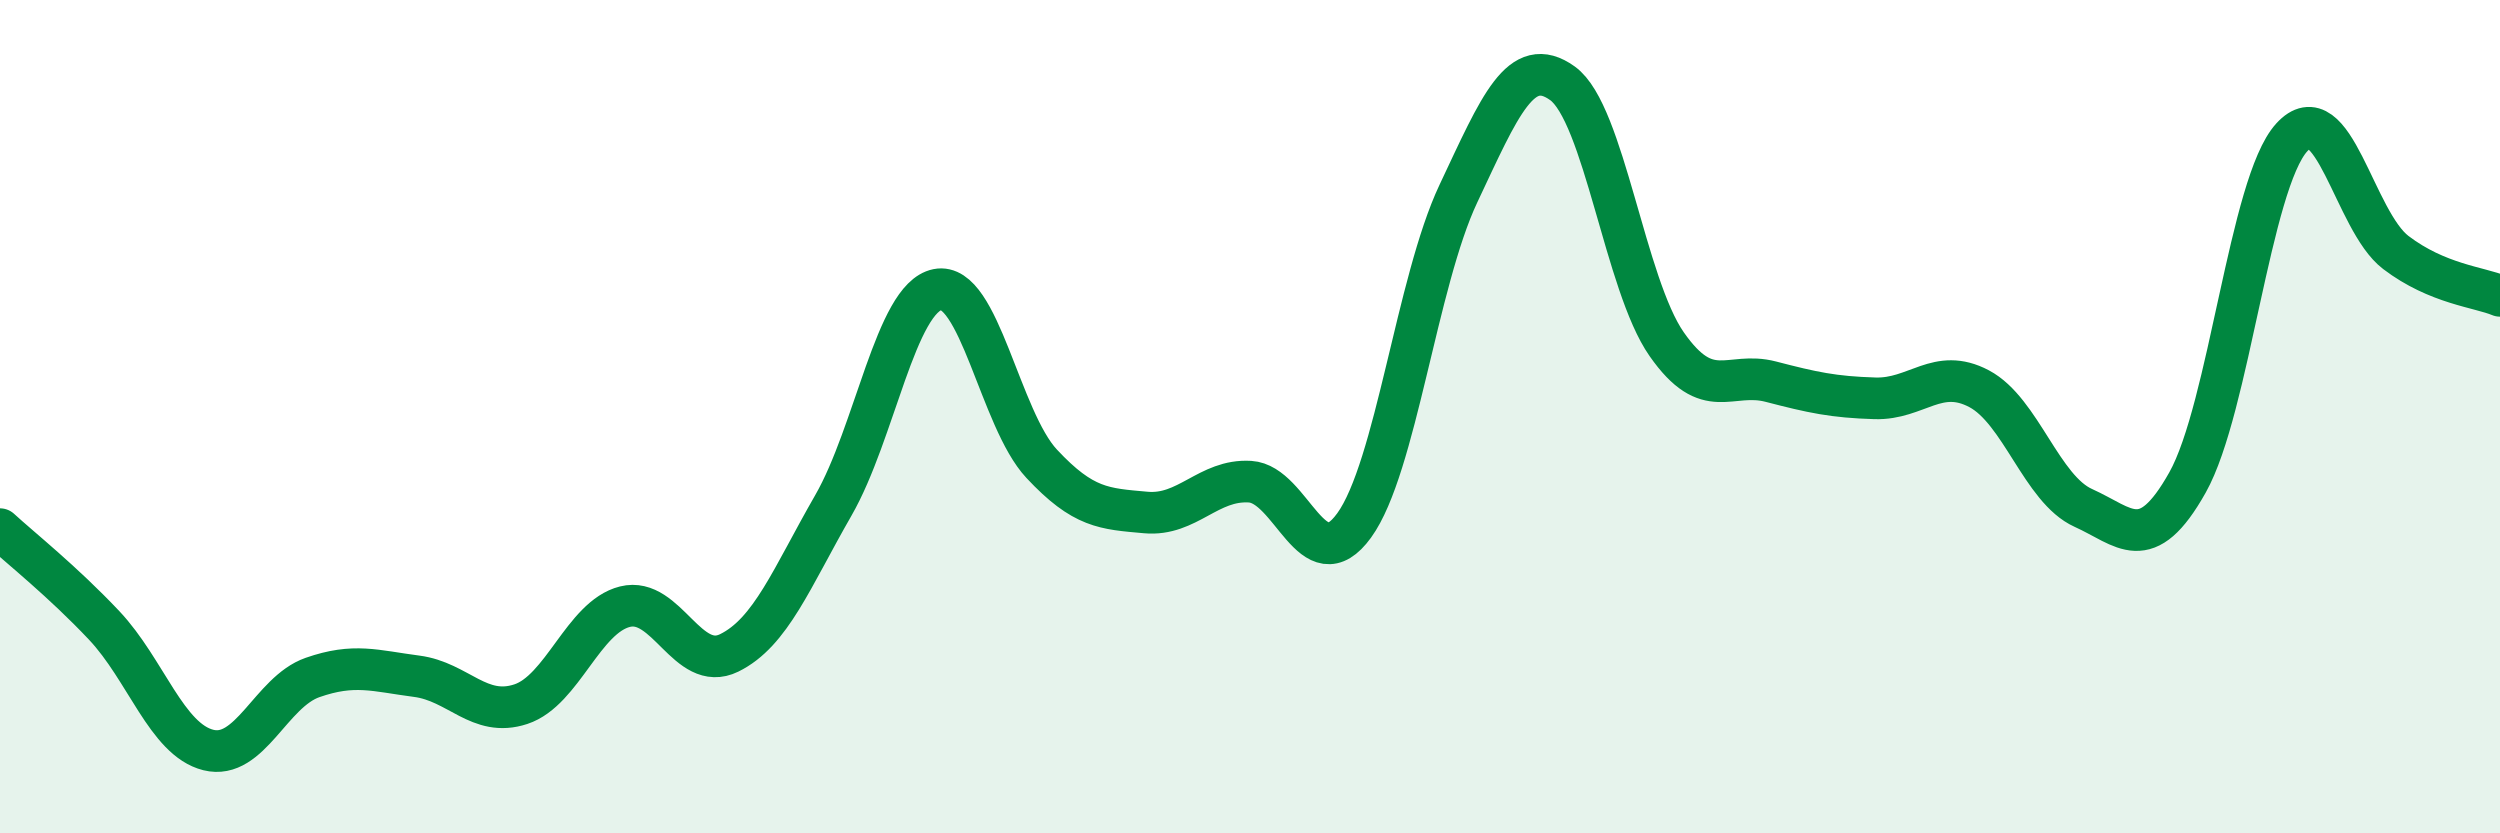
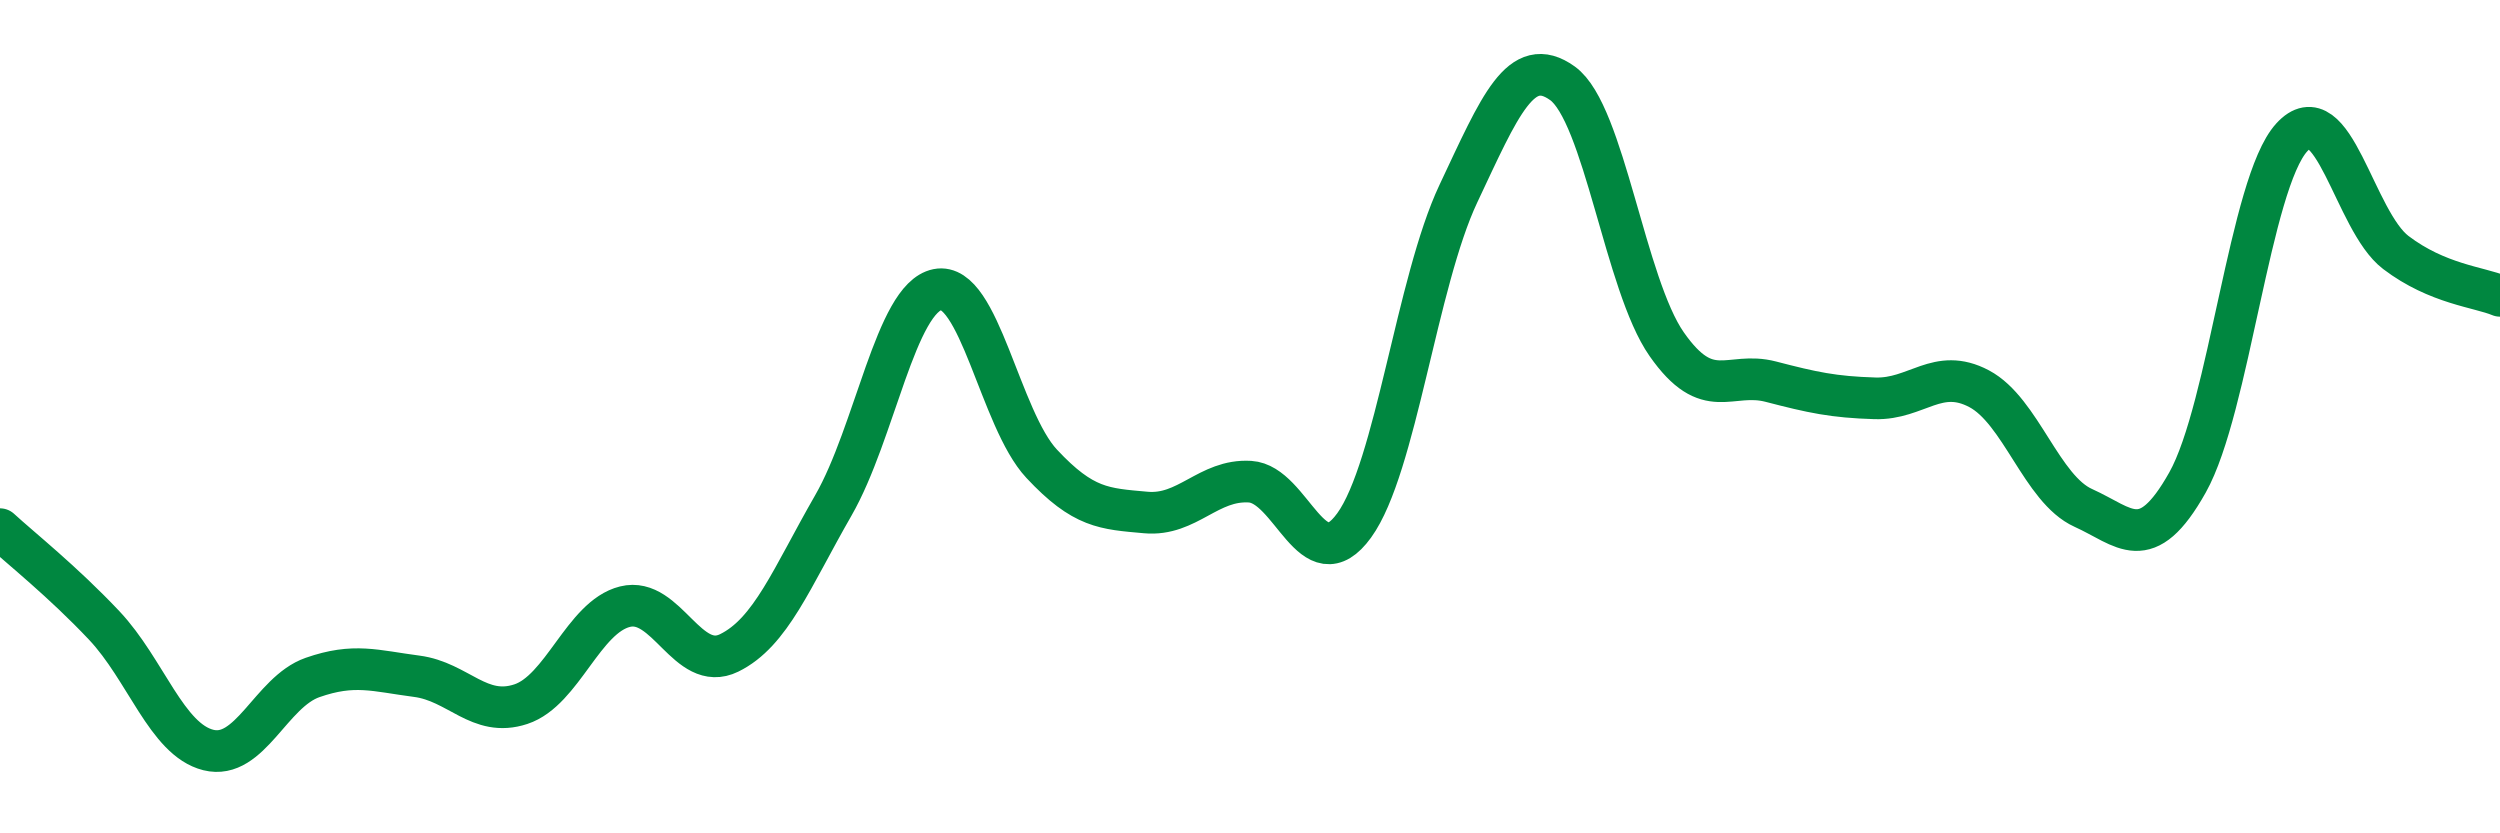
<svg xmlns="http://www.w3.org/2000/svg" width="60" height="20" viewBox="0 0 60 20">
-   <path d="M 0,12.7 C 0.5,13.16 1.5,13.95 2.5,15.01 C 3.5,16.07 4,17.75 5,18 C 6,18.25 6.5,16.61 7.5,16.26 C 8.5,15.91 9,16.1 10,16.23 C 11,16.36 11.5,17.23 12.5,16.9 C 13.5,16.57 14,14.81 15,14.56 C 16,14.31 16.5,16.16 17.5,15.67 C 18.5,15.18 19,13.87 20,12.13 C 21,10.39 21.5,7.15 22.5,6.95 C 23.5,6.75 24,10.06 25,11.13 C 26,12.2 26.5,12.21 27.5,12.3 C 28.5,12.39 29,11.5 30,11.56 C 31,11.62 31.5,13.99 32.5,12.61 C 33.5,11.23 34,6.77 35,4.65 C 36,2.53 36.5,1.28 37.5,2 C 38.5,2.72 39,6.83 40,8.26 C 41,9.69 41.5,8.9 42.5,9.16 C 43.5,9.42 44,9.53 45,9.56 C 46,9.59 46.5,8.8 47.5,9.33 C 48.5,9.86 49,11.74 50,12.19 C 51,12.64 51.5,13.36 52.5,11.58 C 53.5,9.8 54,4.4 55,3.3 C 56,2.2 56.5,5.3 57.5,6.06 C 58.5,6.82 59.5,6.89 60,7.1L60 20L0 20Z" fill="#008740" opacity="0.1" stroke-linecap="round" stroke-linejoin="round" />
  <path d="M 0,12.7 C 0.5,13.16 1.5,13.95 2.5,15.01 C 3.5,16.07 4,17.75 5,18 C 6,18.25 6.5,16.61 7.5,16.26 C 8.5,15.91 9,16.1 10,16.23 C 11,16.36 11.5,17.23 12.5,16.9 C 13.5,16.57 14,14.81 15,14.56 C 16,14.31 16.5,16.16 17.5,15.67 C 18.5,15.18 19,13.87 20,12.13 C 21,10.39 21.5,7.15 22.5,6.95 C 23.5,6.75 24,10.06 25,11.13 C 26,12.2 26.5,12.21 27.5,12.3 C 28.5,12.39 29,11.5 30,11.56 C 31,11.62 31.5,13.99 32.5,12.61 C 33.5,11.23 34,6.77 35,4.65 C 36,2.53 36.5,1.28 37.5,2 C 38.5,2.72 39,6.83 40,8.26 C 41,9.69 41.5,8.9 42.5,9.16 C 43.5,9.42 44,9.53 45,9.56 C 46,9.59 46.5,8.8 47.5,9.33 C 48.5,9.86 49,11.74 50,12.19 C 51,12.64 51.5,13.36 52.5,11.58 C 53.5,9.8 54,4.4 55,3.3 C 56,2.2 56.5,5.3 57.5,6.06 C 58.5,6.82 59.5,6.89 60,7.1" stroke="#008740" stroke-width="1" fill="none" stroke-linecap="round" stroke-linejoin="round" />
</svg>